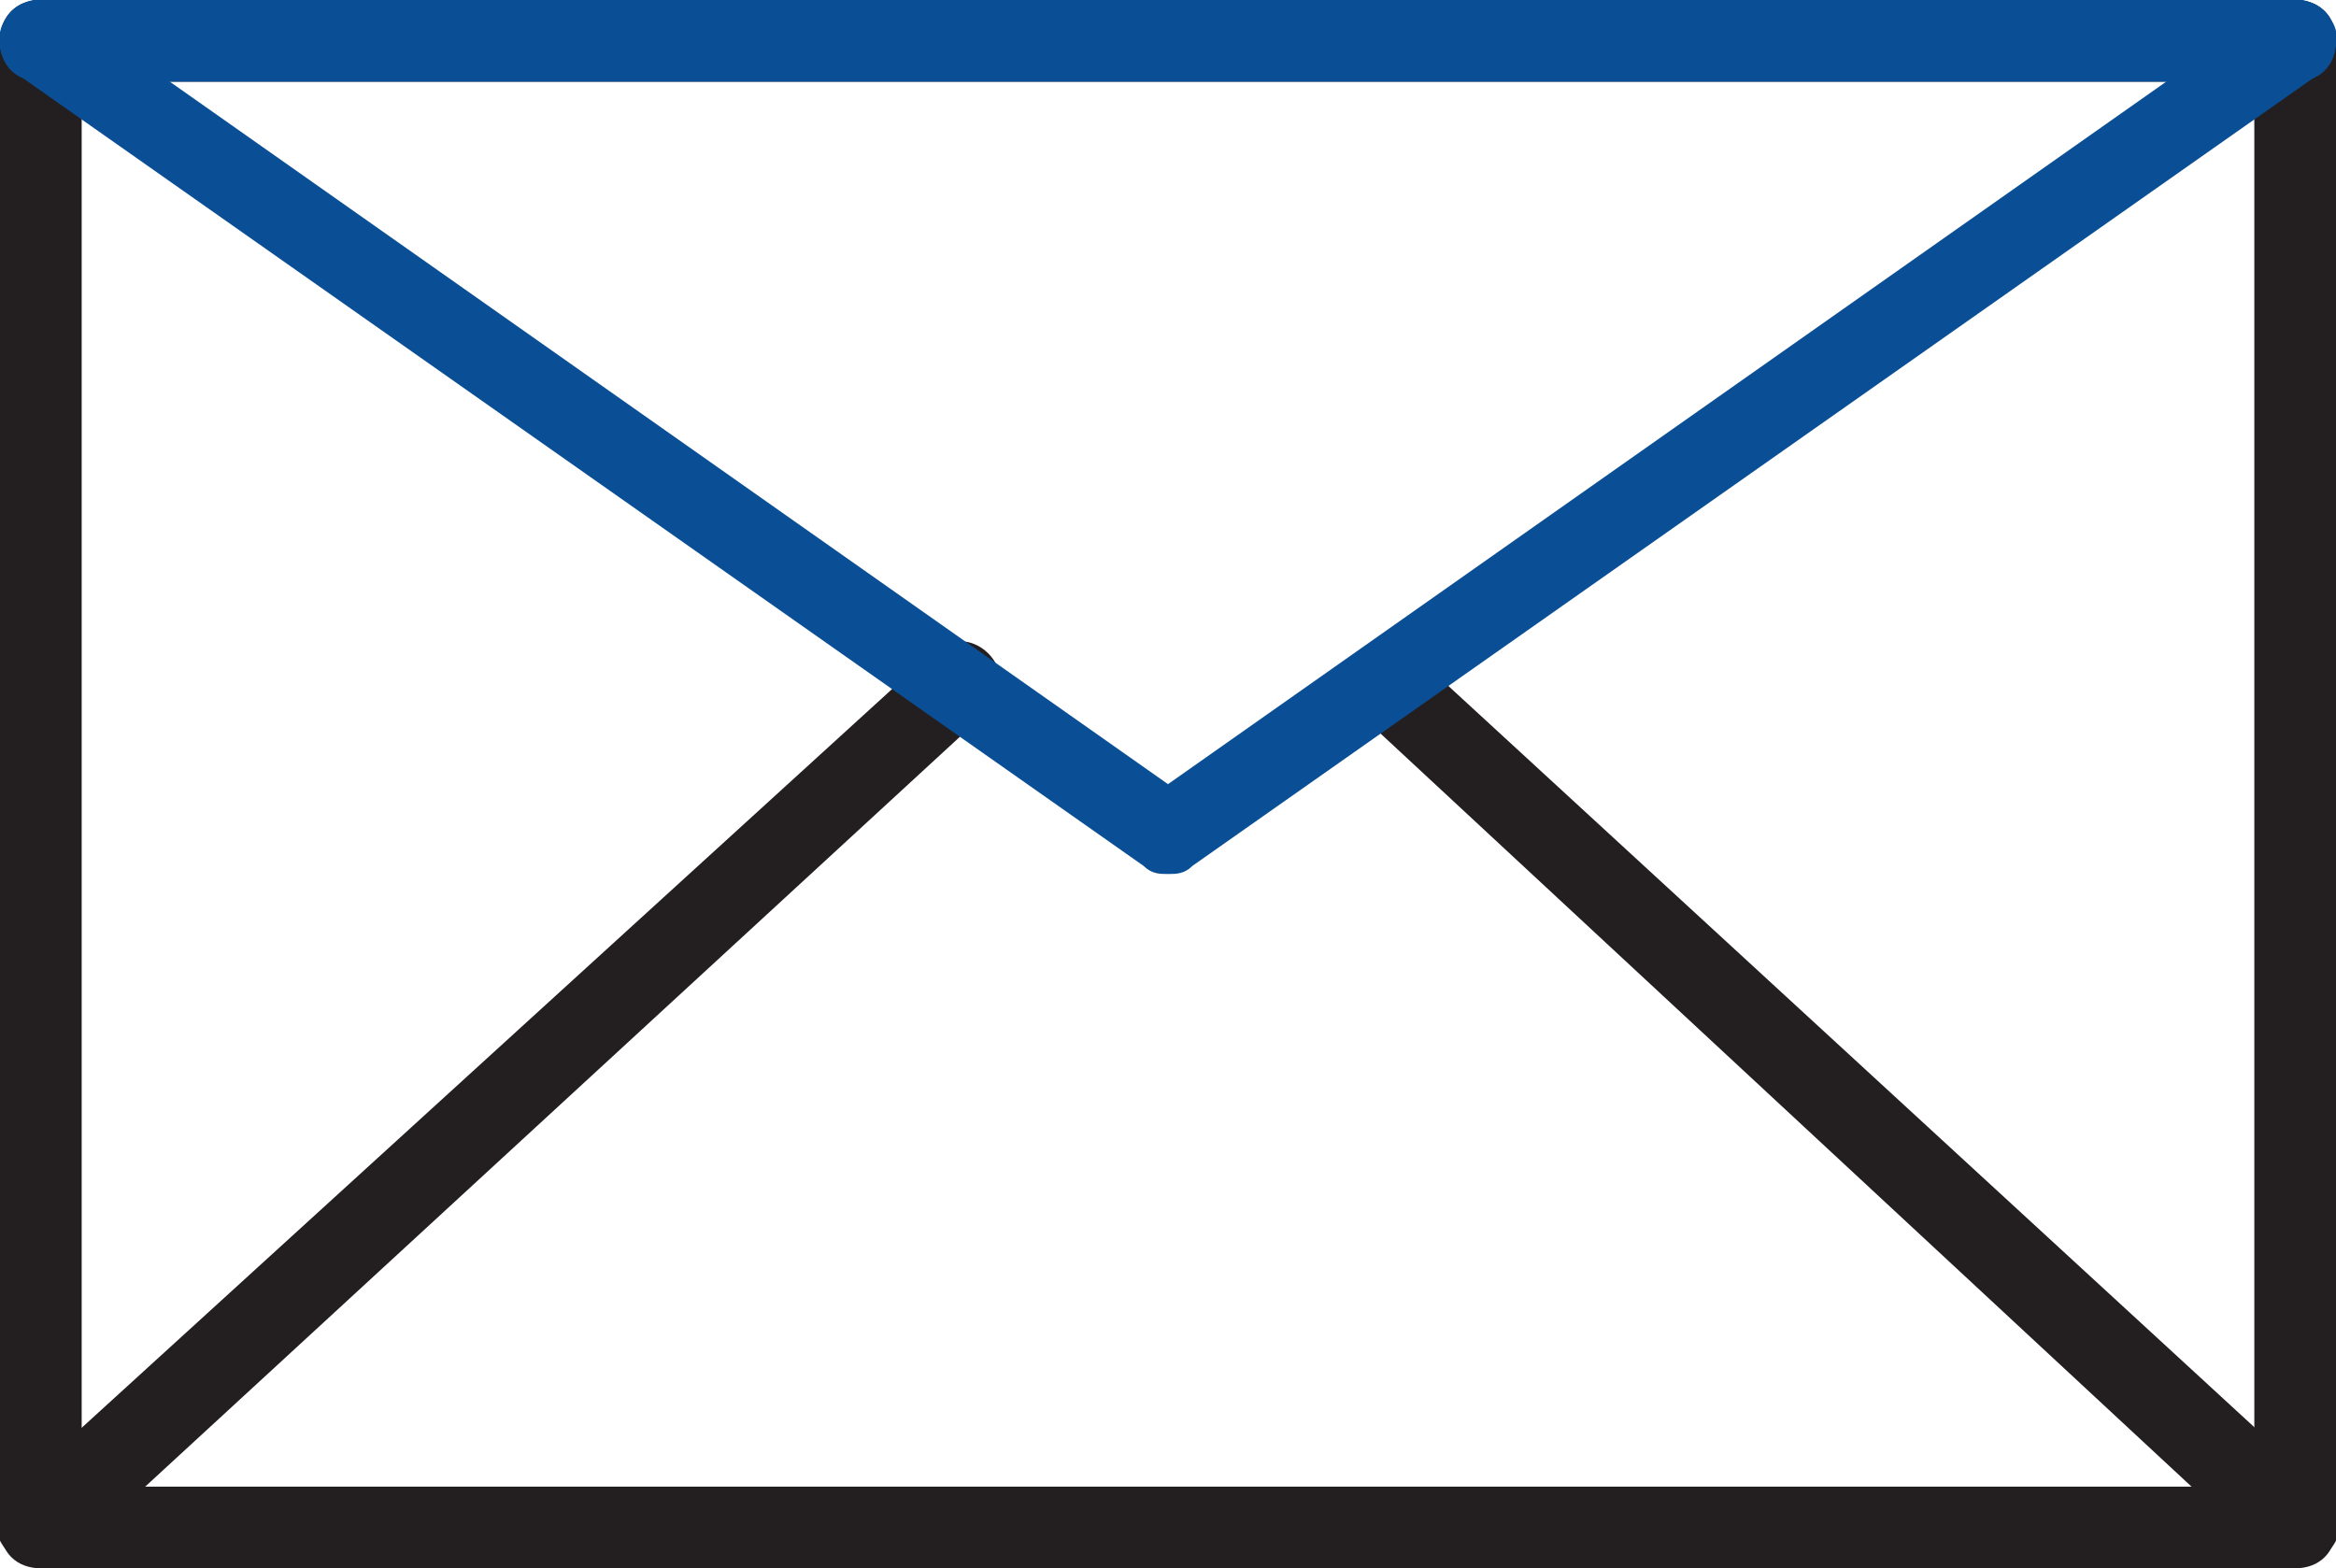
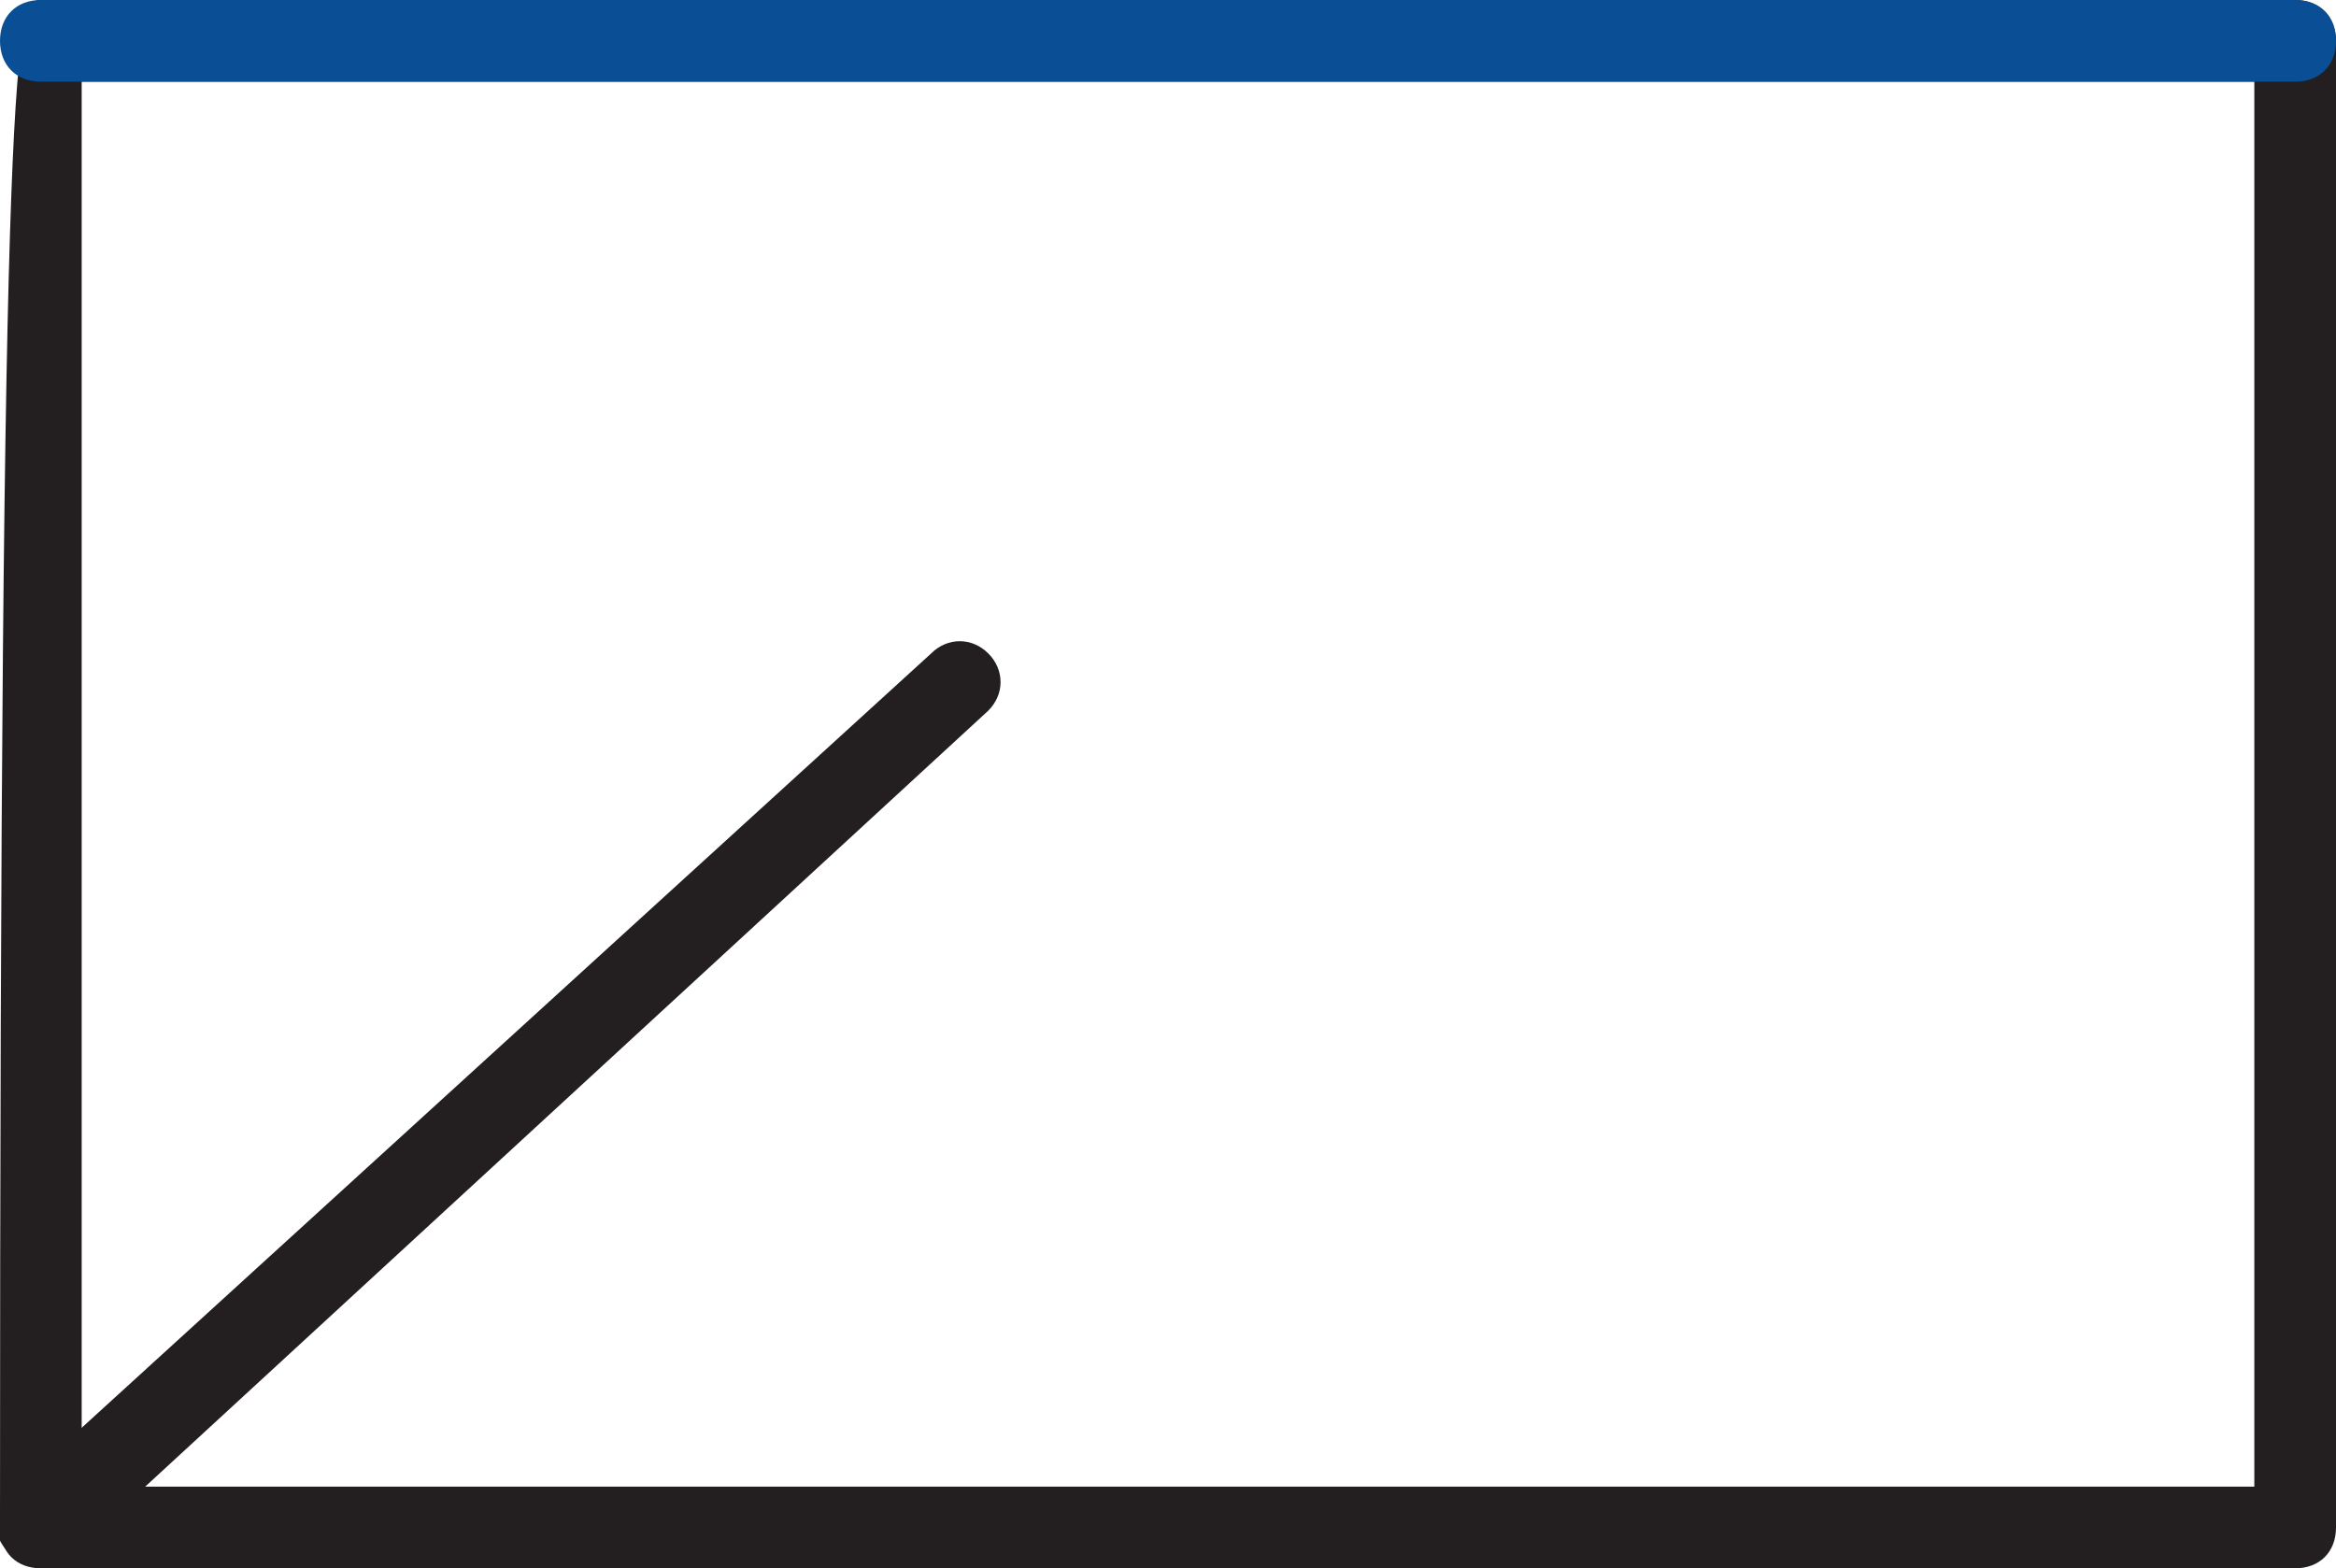
<svg xmlns="http://www.w3.org/2000/svg" version="1.1" id="Layer_1" x="0px" y="0px" viewBox="0 0 28.6 19.2" style="enable-background:new 0 0 28.6 19.2;" xml:space="preserve">
-   <path style="fill:#231F20;" d="M28.1,19.2H0.5C0.2,19.2,0,19,0,18.7V0.5C0,0.2,0.2,0,0.5,0h27.6c0.3,0,0.5,0.2,0.5,0.5v18.2  C28.6,19,28.4,19.2,28.1,19.2z M1,18.2h26.6V1H1V18.2z" />
+   <path style="fill:#231F20;" d="M28.1,19.2H0.5C0.2,19.2,0,19,0,18.7C0,0.2,0.2,0,0.5,0h27.6c0.3,0,0.5,0.2,0.5,0.5v18.2  C28.6,19,28.4,19.2,28.1,19.2z M1,18.2h26.6V1H1V18.2z" />
  <path style="fill:#231F20;" d="M0.5,19.2c-0.1,0-0.3-0.1-0.4-0.2c-0.2-0.2-0.2-0.5,0-0.7L11.4,8c0.2-0.2,0.5-0.2,0.7,0  c0.2,0.2,0.2,0.5,0,0.7L0.8,19.1C0.7,19.1,0.6,19.2,0.5,19.2z" />
-   <path style="fill:#231F20;" d="M28.1,19.2c-0.1,0-0.2,0-0.3-0.1L16.6,8.7c-0.2-0.2-0.2-0.5,0-0.7c0.2-0.2,0.5-0.2,0.7,0l11.2,10.3  c0.2,0.2,0.2,0.5,0,0.7C28.4,19.1,28.2,19.2,28.1,19.2z" />
-   <path style="fill:#0A4F96;" d="M14.3,10.7c-0.1,0-0.2,0-0.3-0.1L0.2,0.9C0,0.8-0.1,0.4,0.1,0.2C0.2,0,0.6-0.1,0.8,0.1l13.5,9.5  l13.5-9.5C28-0.1,28.4,0,28.5,0.2c0.2,0.2,0.1,0.5-0.1,0.7l-13.8,9.7C14.5,10.7,14.4,10.7,14.3,10.7z" />
  <path style="fill:#0A4F96;" d="M28.1,1H0.5C0.2,1,0,0.8,0,0.5S0.2,0,0.5,0h27.6c0.3,0,0.5,0.2,0.5,0.5S28.4,1,28.1,1z" />
</svg>